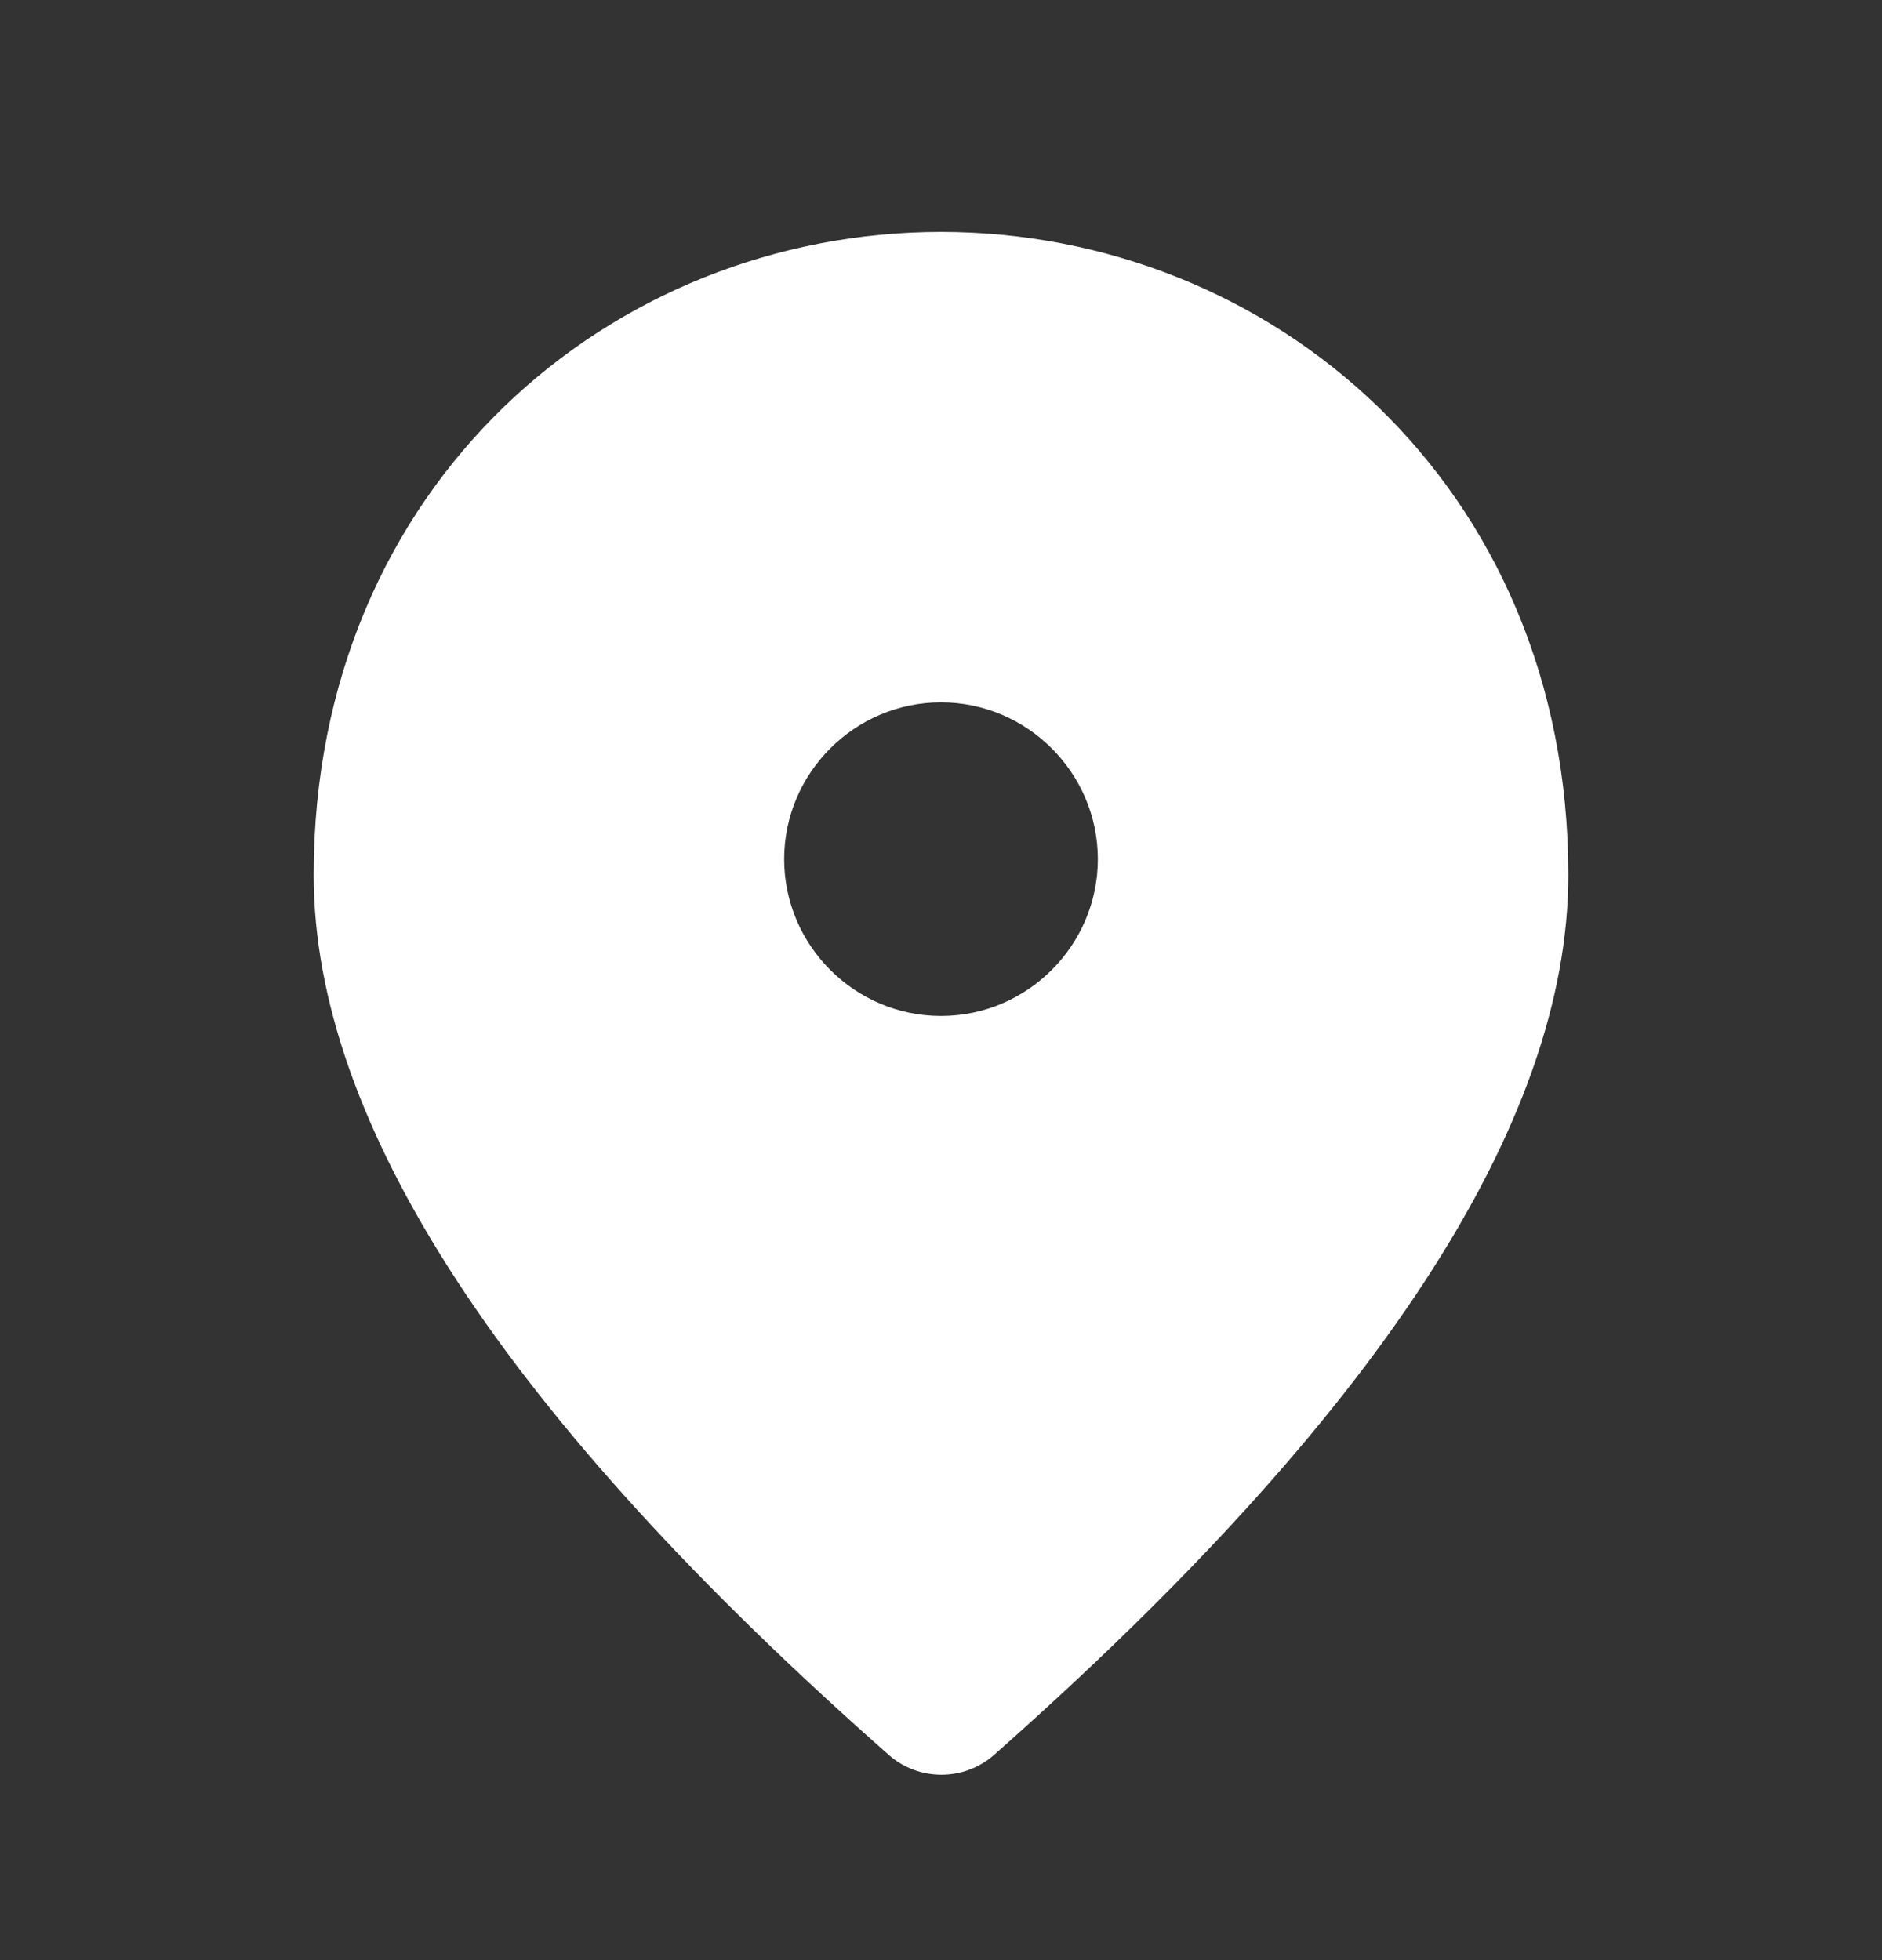
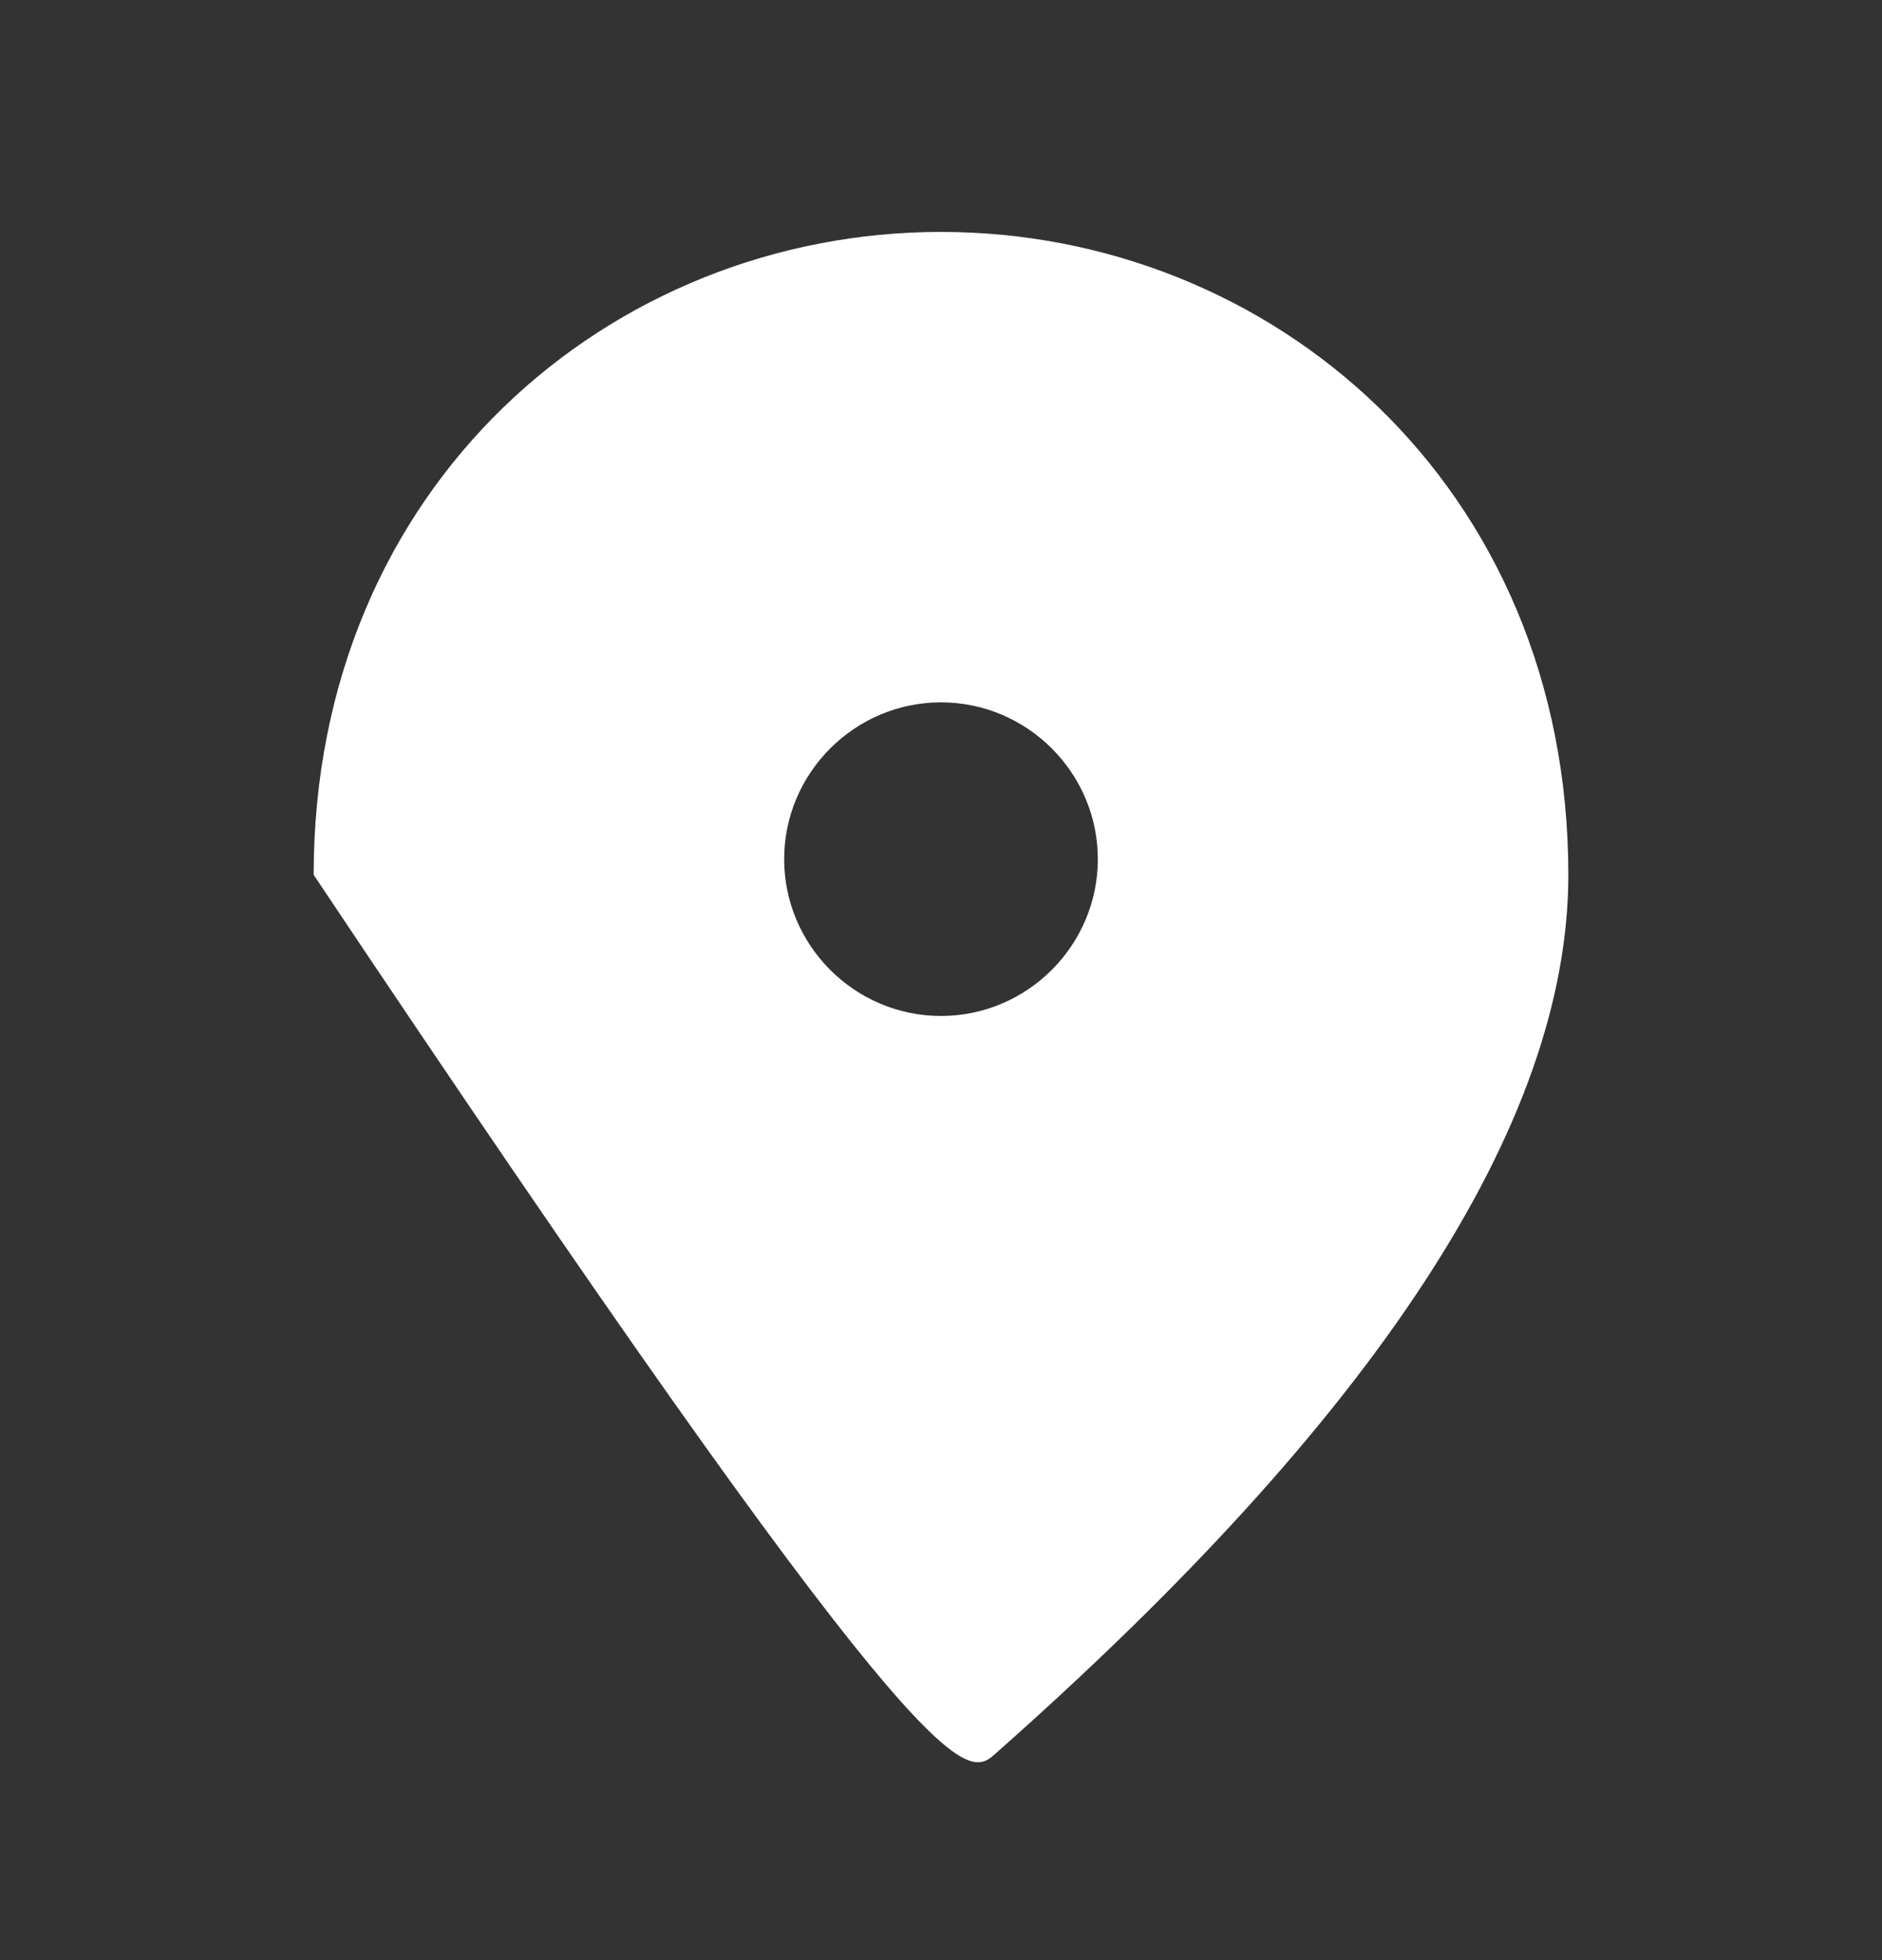
<svg xmlns="http://www.w3.org/2000/svg" width="24" height="25" viewBox="0 0 24 25" fill="none">
  <rect x="0" y="0" width="24" height="25" fill="#333333" stroke="none" />
-   <path d="M12 2.958C7.8 2.958 4 6.178 4 11.158C4 14.338 6.45 18.078 11.34 22.388C11.72 22.718 12.29 22.718 12.67 22.388C17.55 18.078 20 14.338 20 11.158C20 6.178 16.2 2.958 12 2.958ZM12 12.958C10.9 12.958 10 12.058 10 10.958C10 9.858 10.9 8.958 12 8.958C13.1 8.958 14 9.858 14 10.958C14 12.058 13.1 12.958 12 12.958Z" fill="white" />
+   <path d="M12 2.958C7.8 2.958 4 6.178 4 11.158C11.72 22.718 12.29 22.718 12.67 22.388C17.55 18.078 20 14.338 20 11.158C20 6.178 16.2 2.958 12 2.958ZM12 12.958C10.9 12.958 10 12.058 10 10.958C10 9.858 10.9 8.958 12 8.958C13.1 8.958 14 9.858 14 10.958C14 12.058 13.1 12.958 12 12.958Z" fill="white" />
</svg>